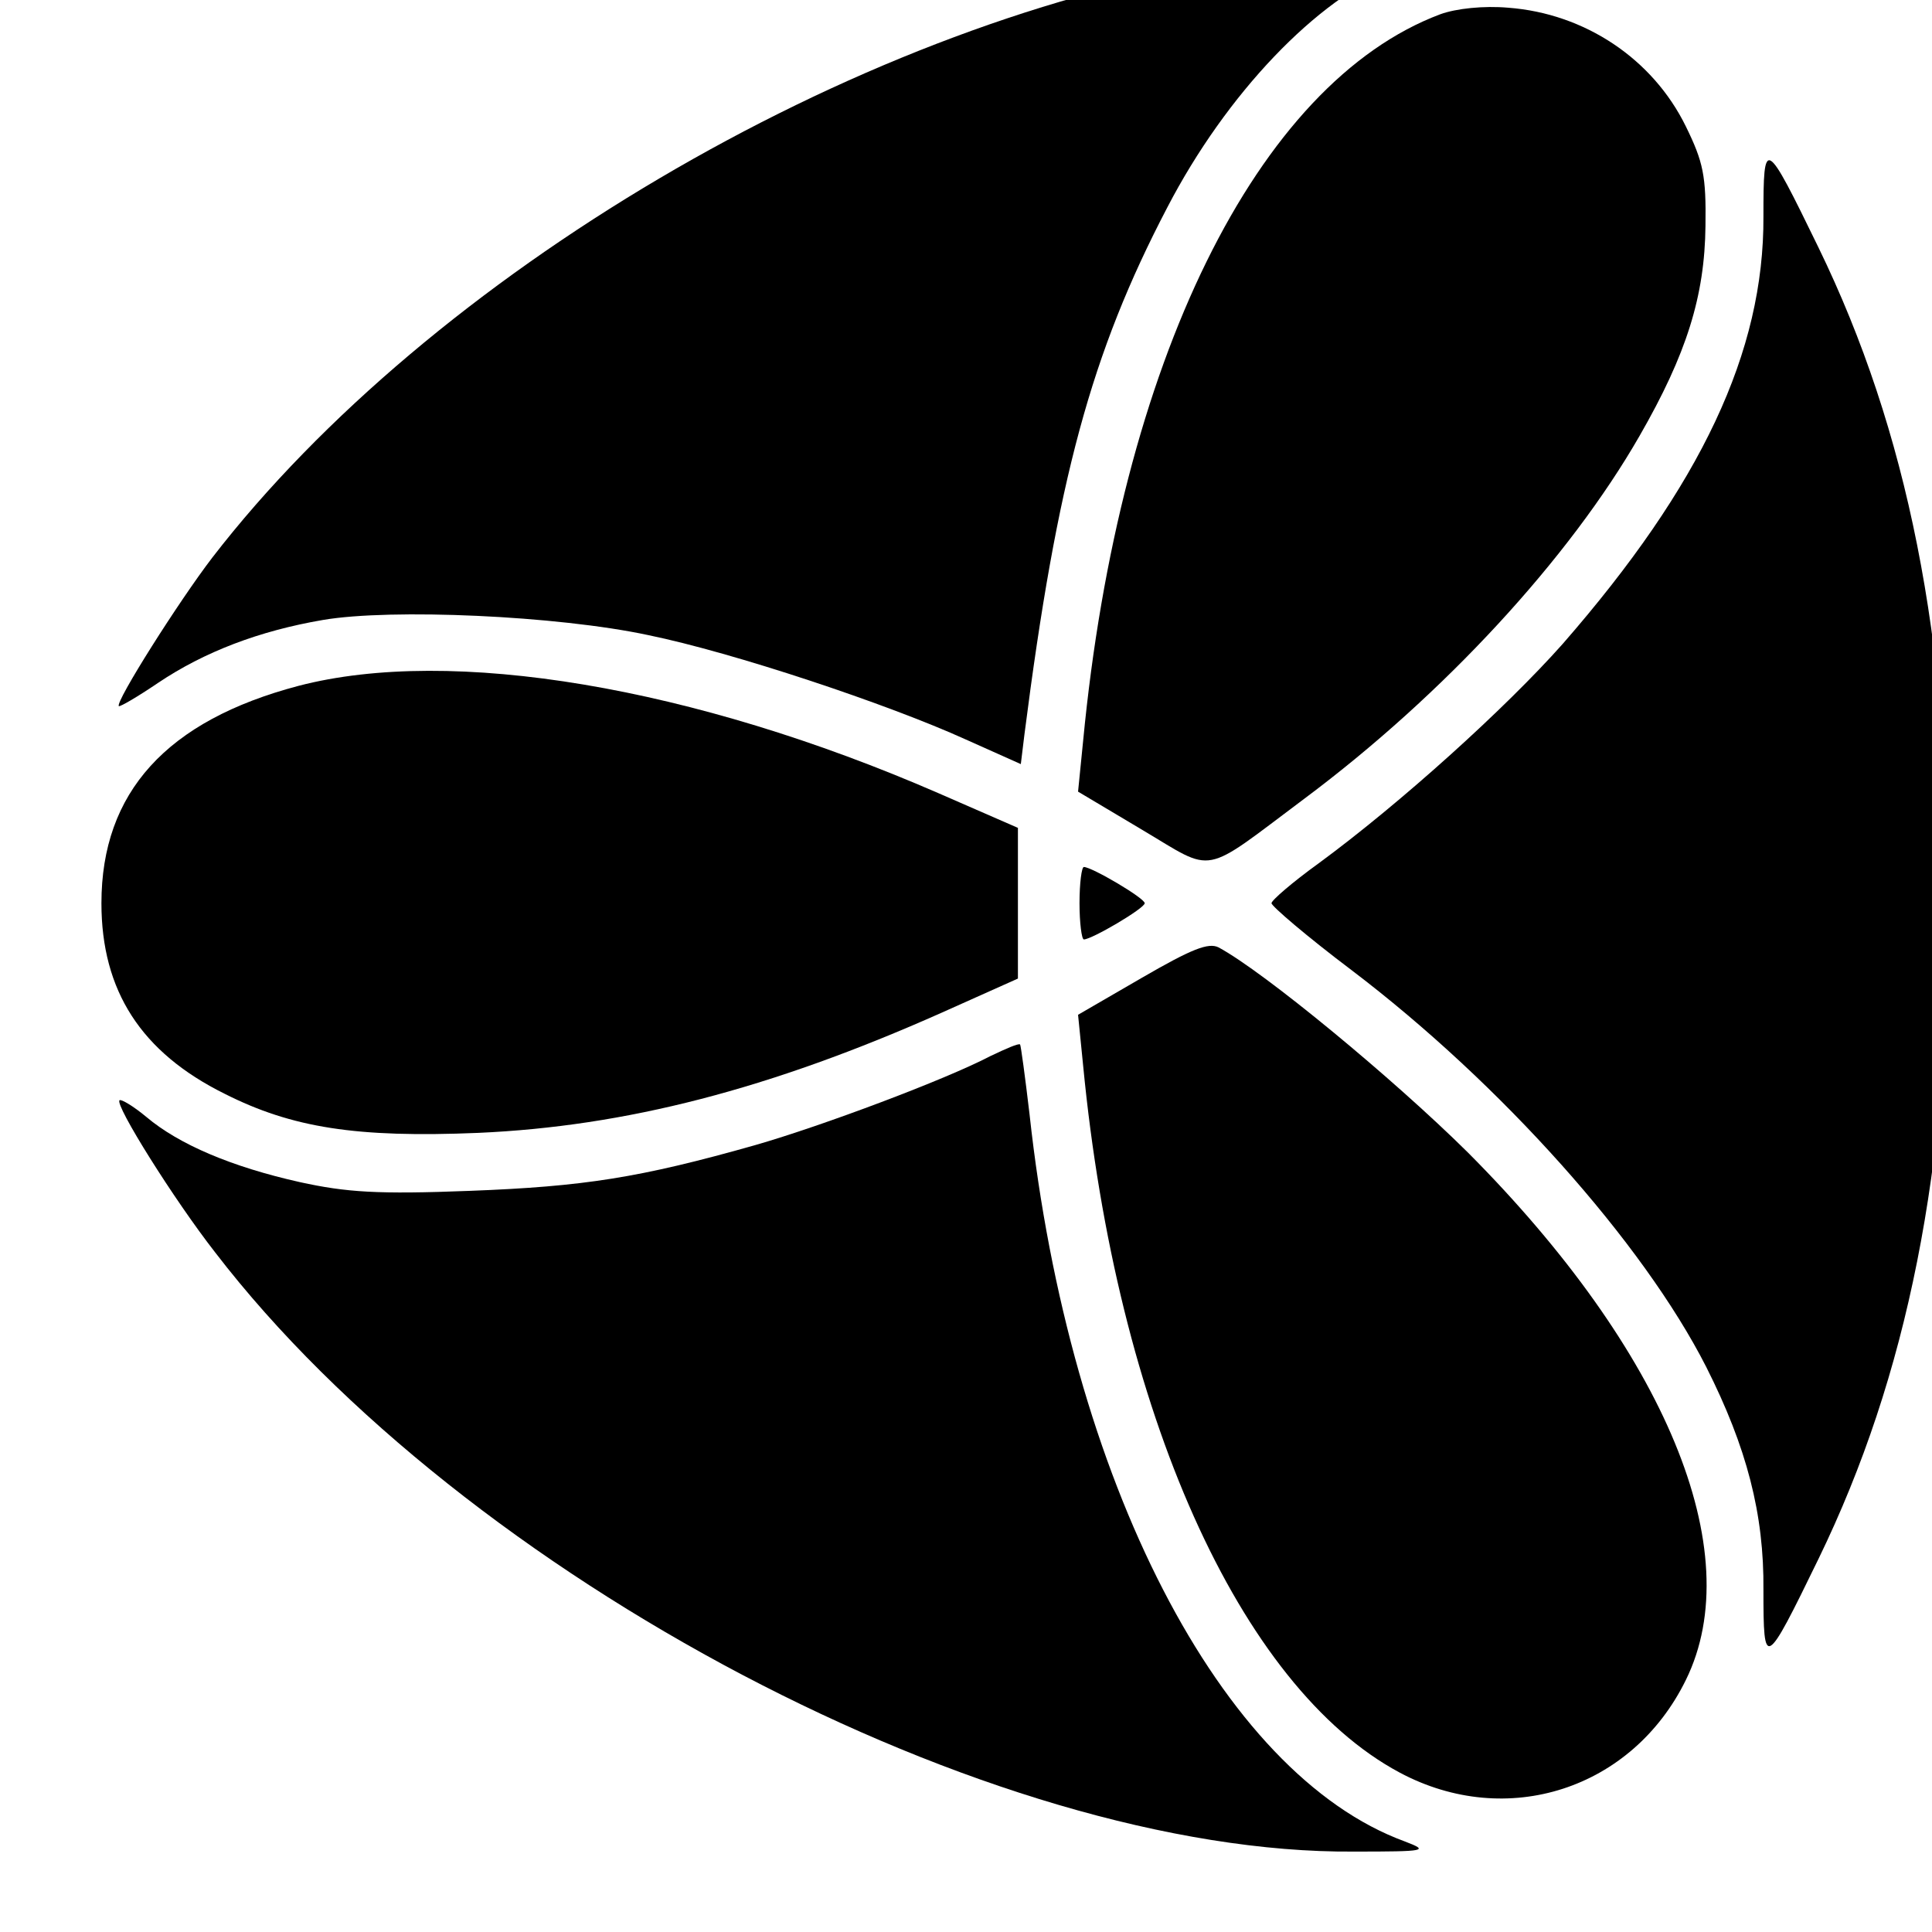
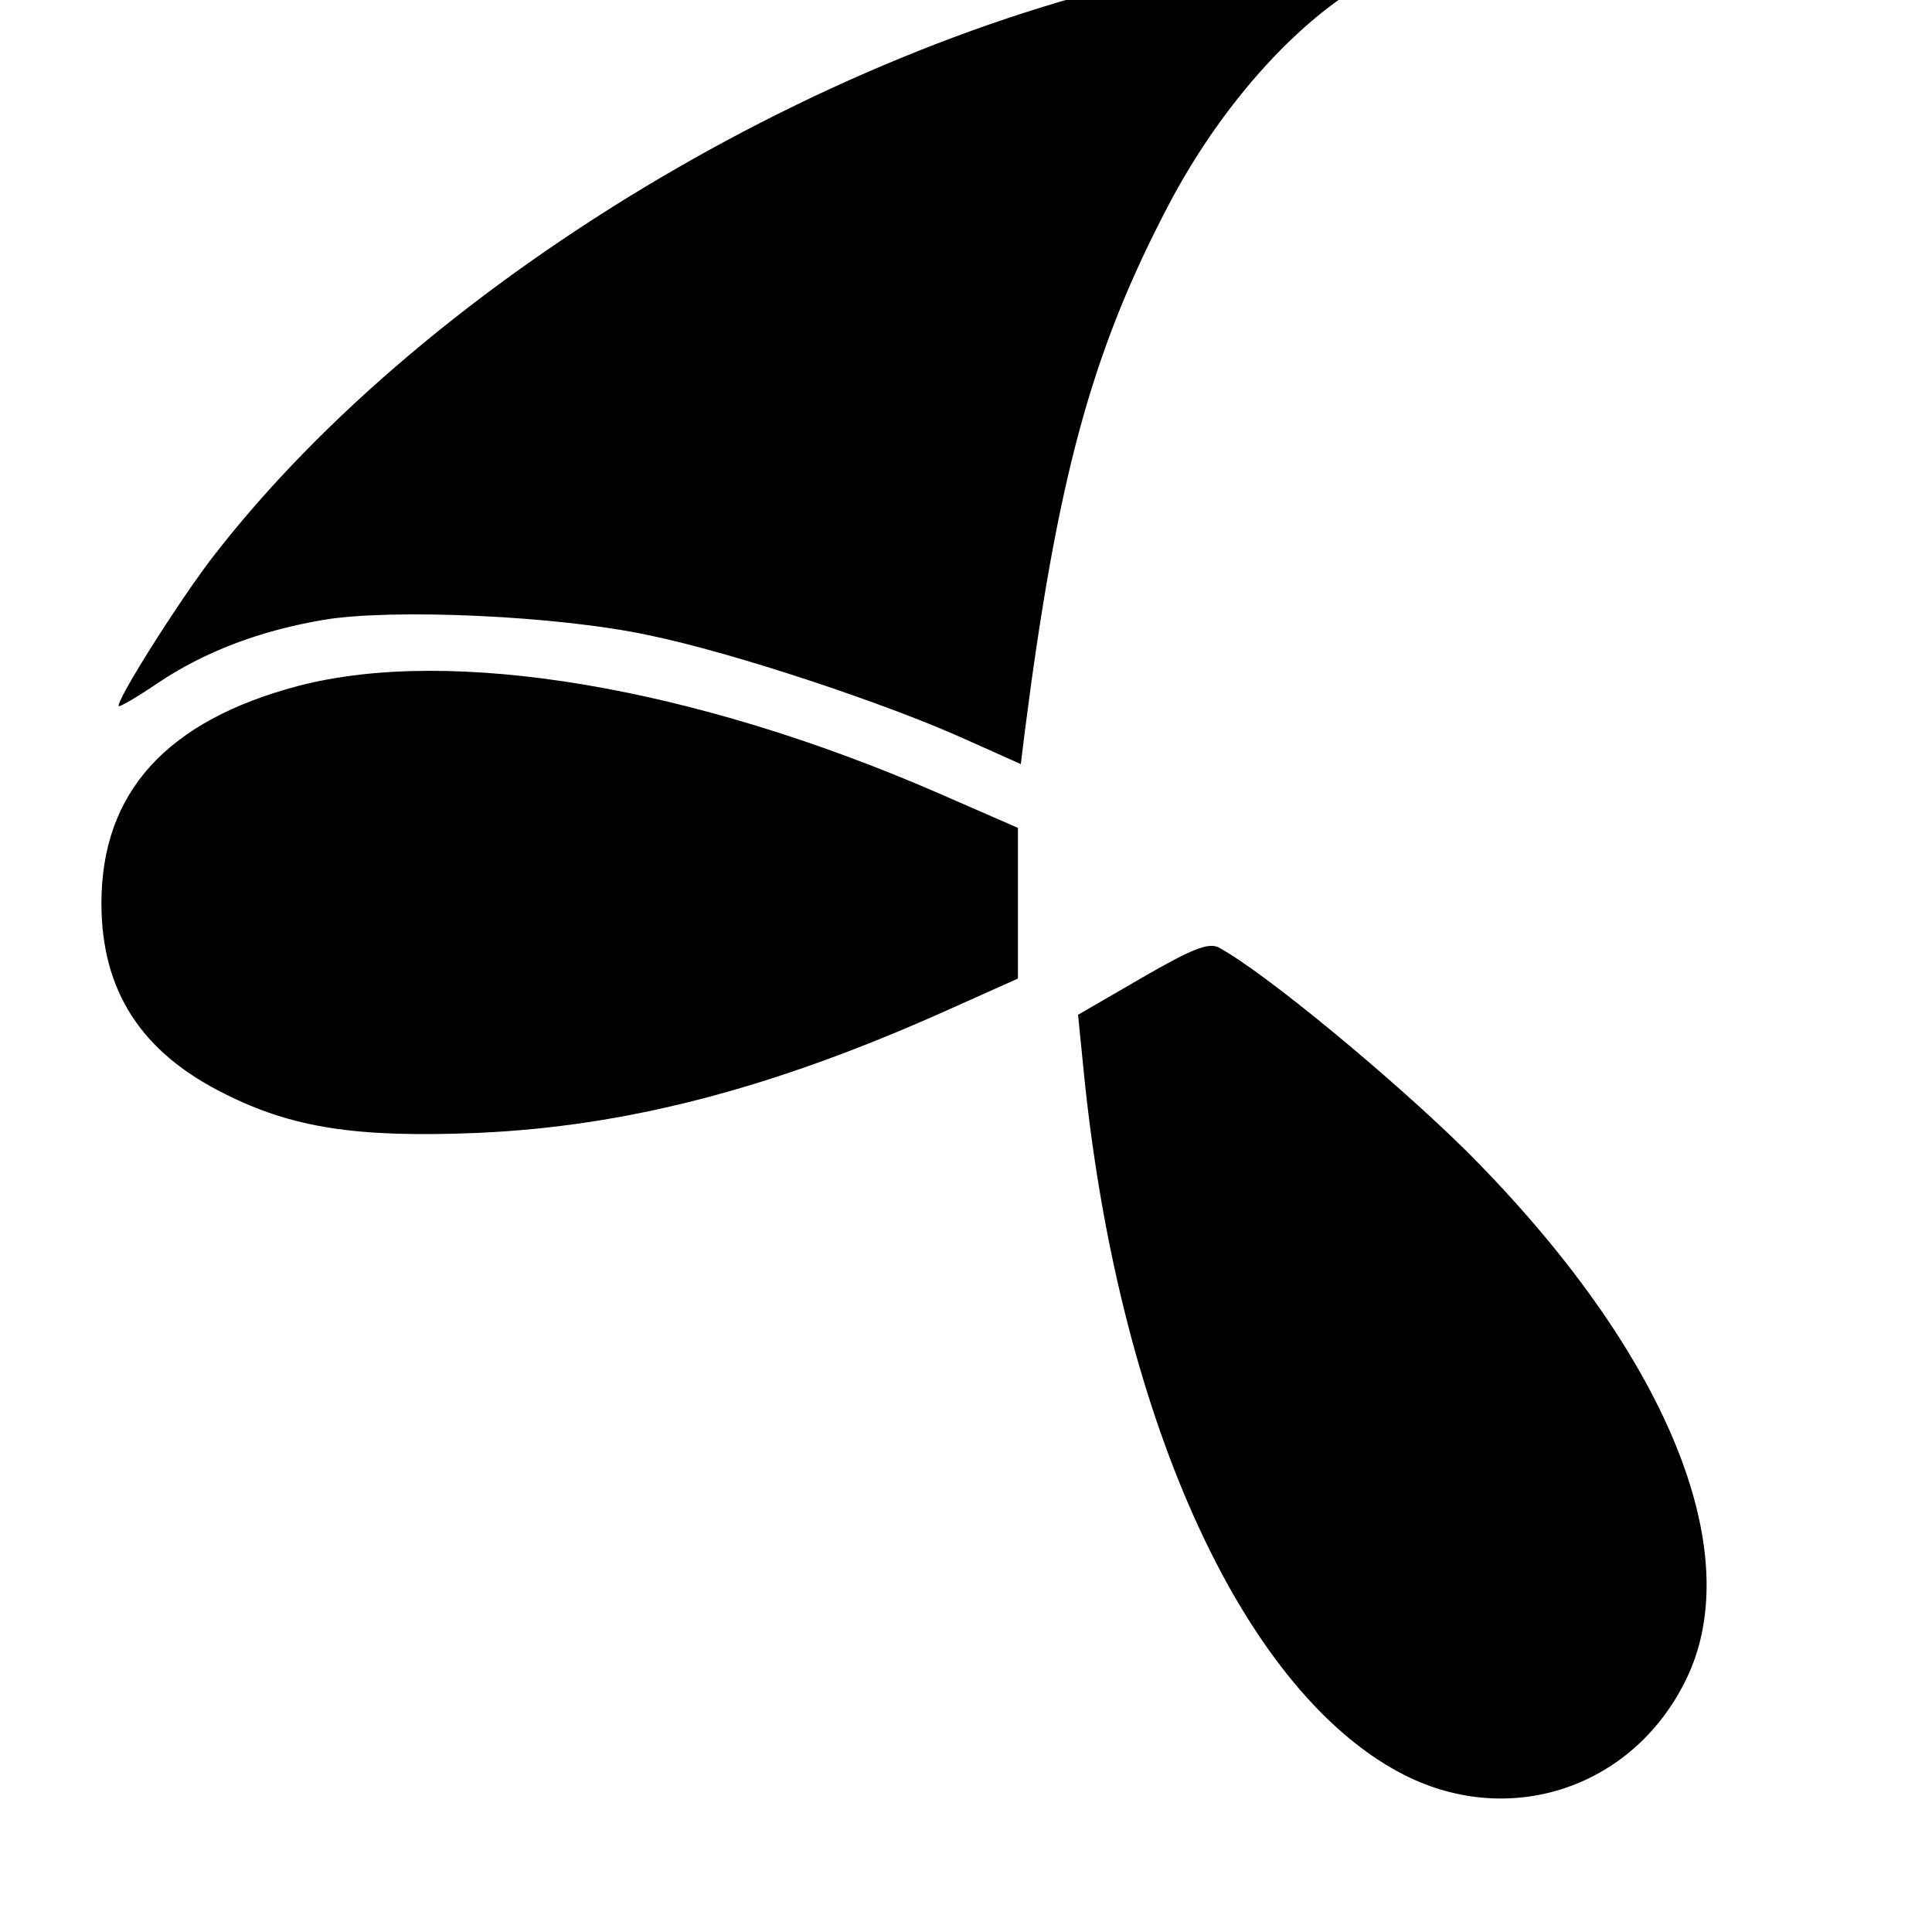
<svg xmlns="http://www.w3.org/2000/svg" version="1.0" width="16pt" height="16pt" viewBox="0 0 16 16" preserveAspectRatio="xMidYMid meet">
  <g transform="translate(0,16) scale(0.006,-0.006)" fill="#000000" stroke="none">
    <path d="M1680 2715 c-505 -85 -1086 -428 -1387 -818 -46 -60 -134 -199 -129 -205 2 -1 26 13 54 32 64 43 140 72 228 87 94 16 323 6 449 -21 117 -24 330 -95 438 -144 l76 -34 5 41 c45 352 92 526 197 727 82 158 207 288 314 330 l50 19 -110 -1 c-60 0 -144 -6 -185 -13z" />
-     <path d="M1988 2647 c-253 -95 -443 -481 -493 -1003 l-7 -70 89 -53 c101 -60 80 -64 223 43 193 144 366 332 463 501 65 113 90 193 91 290 1 69 -3 88 -27 137 -46 94 -140 156 -245 164 -34 3 -72 -1 -94 -9z" />
-     <path d="M2434 2368 c1 -187 -86 -371 -277 -590 -79 -89 -224 -220 -337 -303 -36 -26 -65 -51 -65 -55 0 -4 49 -46 110 -92 207 -157 403 -377 490 -548 56 -111 80 -203 79 -308 0 -110 2 -109 76 43 123 253 180 540 180 905 0 365 -57 652 -180 905 -74 152 -76 153 -76 43z" />
    <path d="M412 1720 c-182 -48 -272 -147 -272 -300 0 -121 55 -206 170 -263 93 -47 182 -61 350 -54 203 9 402 60 640 166 l105 47 0 104 0 104 -110 48 c-338 147 -672 203 -883 148z" />
-     <path d="M1490 1420 c0 -27 3 -50 6 -50 11 0 84 43 84 50 0 7 -73 50 -84 50 -3 0 -6 -22 -6 -50z" />
    <path d="M1576 1317 l-88 -51 7 -70 c46 -477 216 -858 437 -976 148 -79 321 -23 395 128 87 177 -28 454 -301 728 -103 102 -281 249 -344 283 -14 7 -37 -2 -106 -42z" />
-     <path d="M1367 1209 c-61 -32 -231 -96 -325 -123 -159 -45 -236 -57 -393 -63 -128 -5 -171 -2 -235 12 -94 21 -167 52 -212 90 -18 15 -35 25 -37 23 -7 -6 75 -137 132 -210 344 -448 1072 -831 1572 -827 100 0 104 1 70 14 -254 93 -463 499 -518 1004 -6 51 -12 95 -13 96 -2 2 -20 -6 -41 -16z" />
  </g>
</svg>